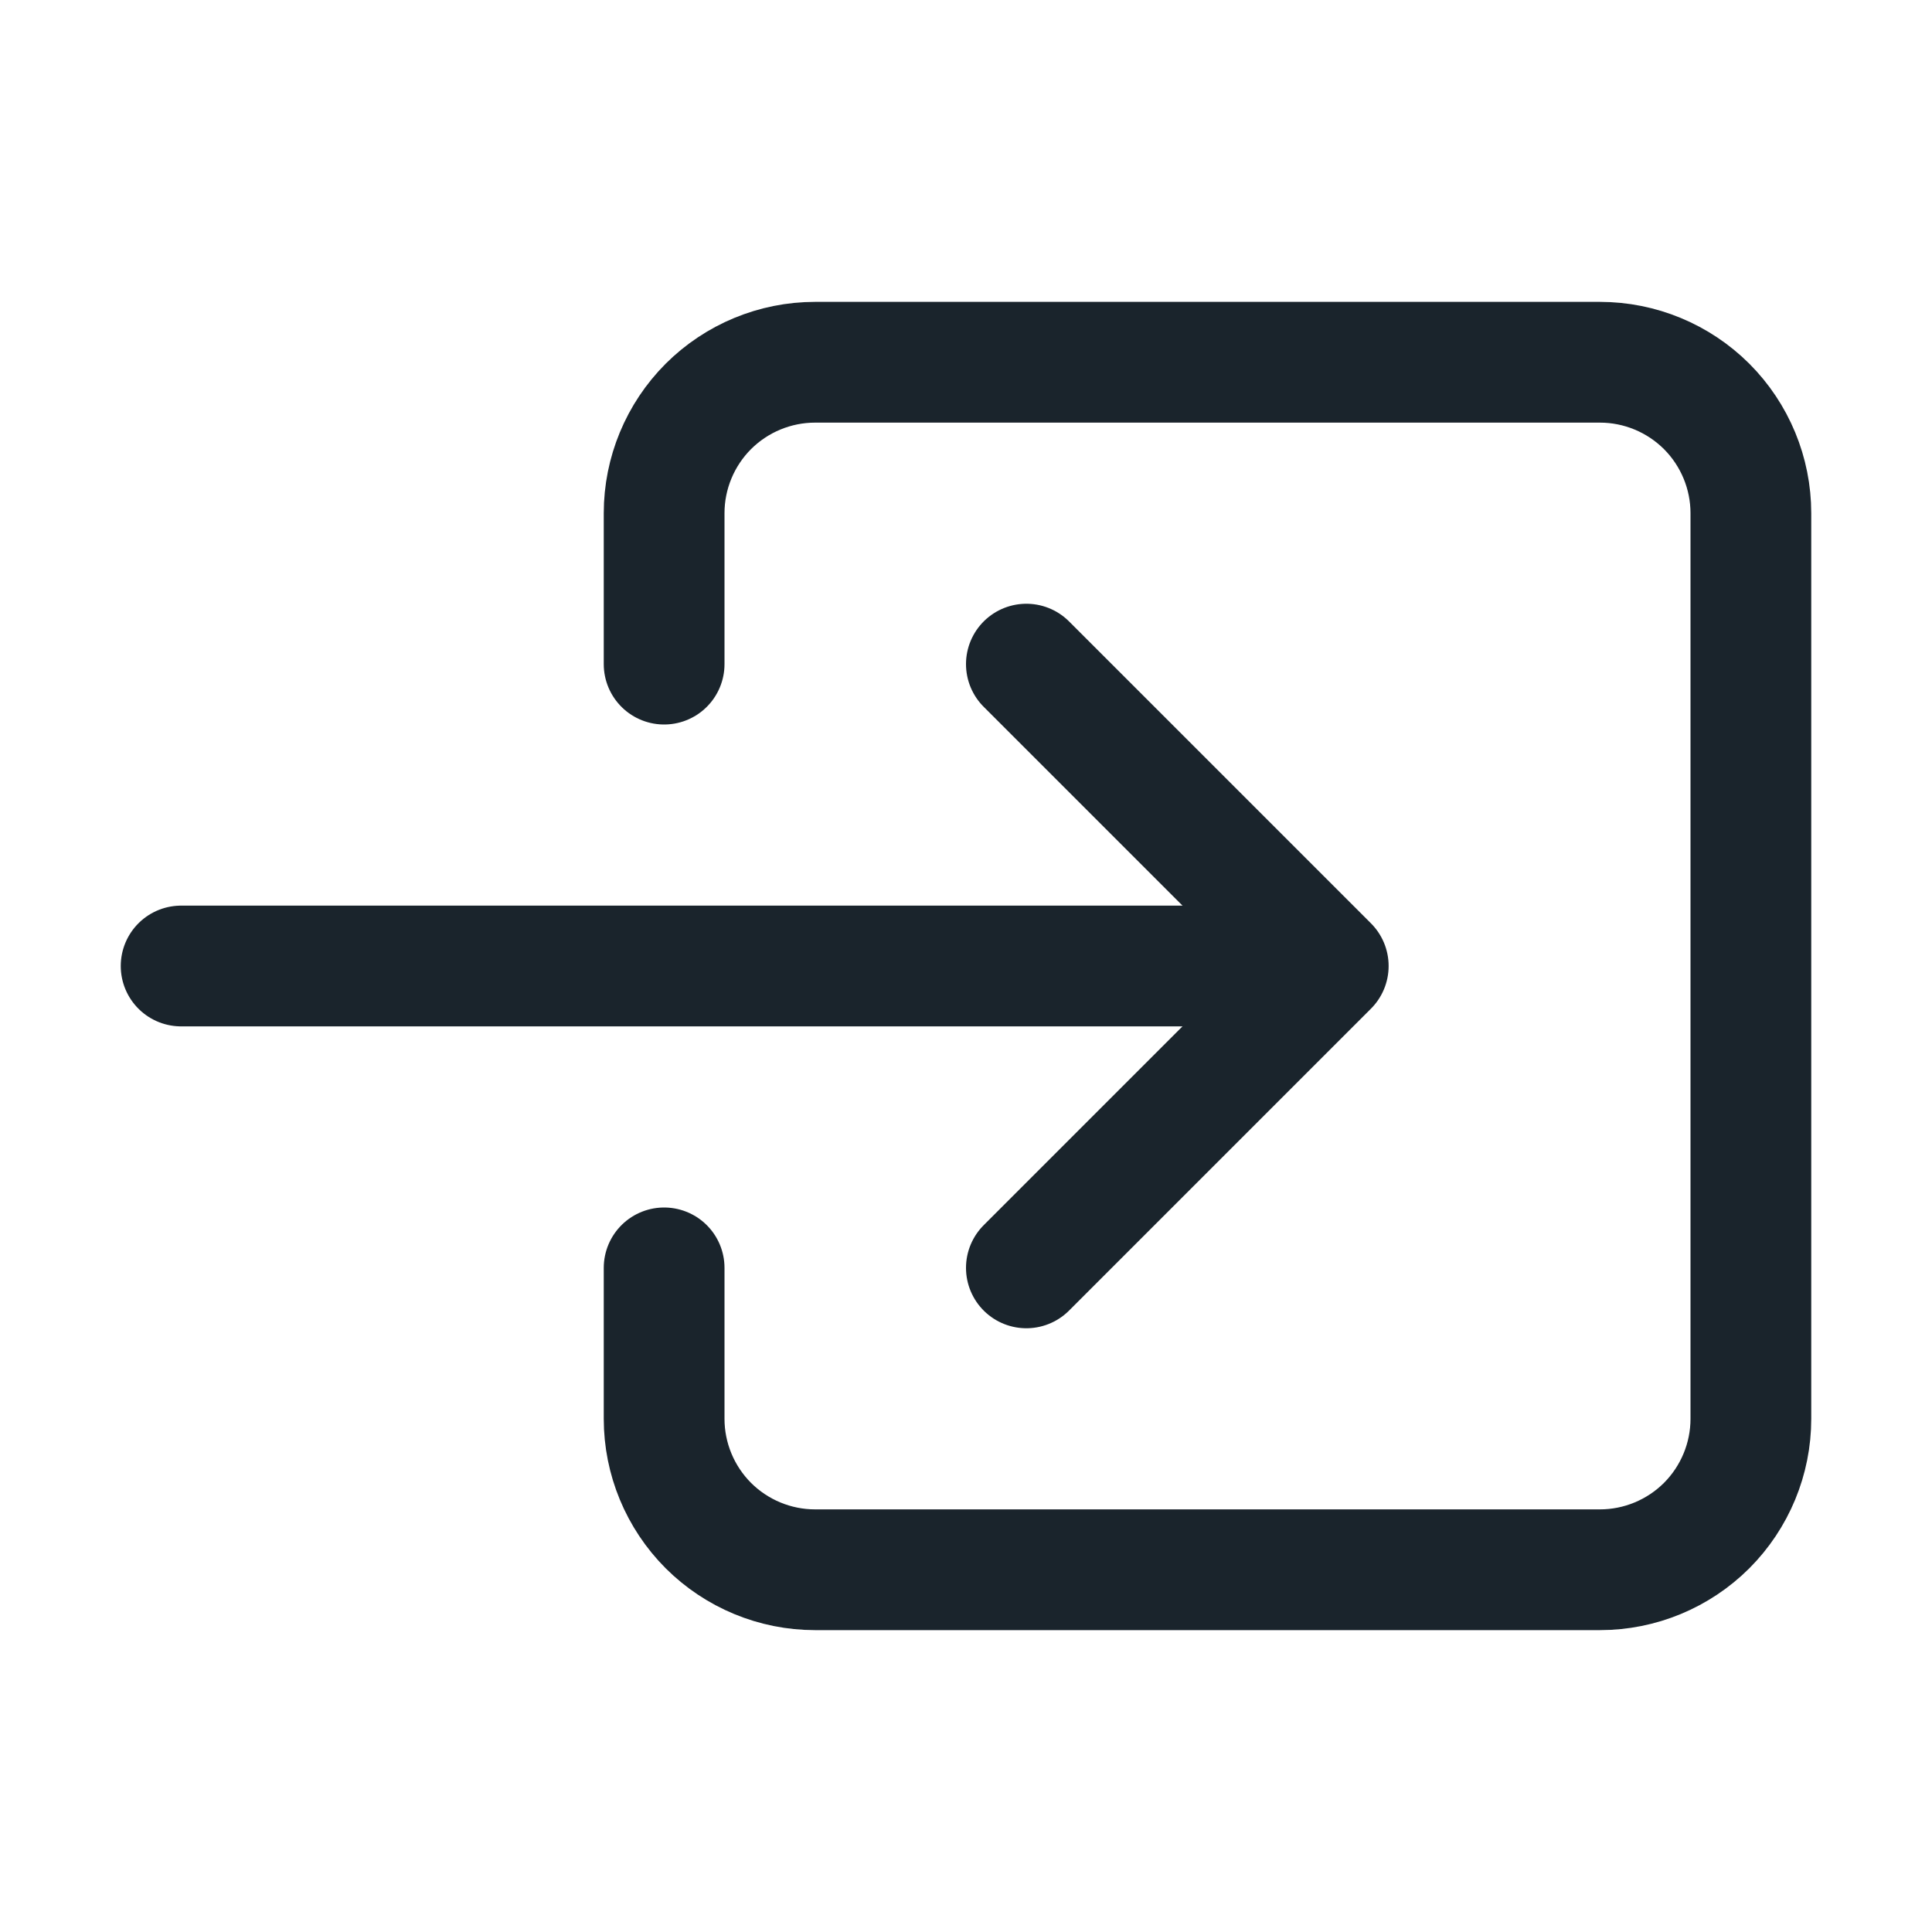
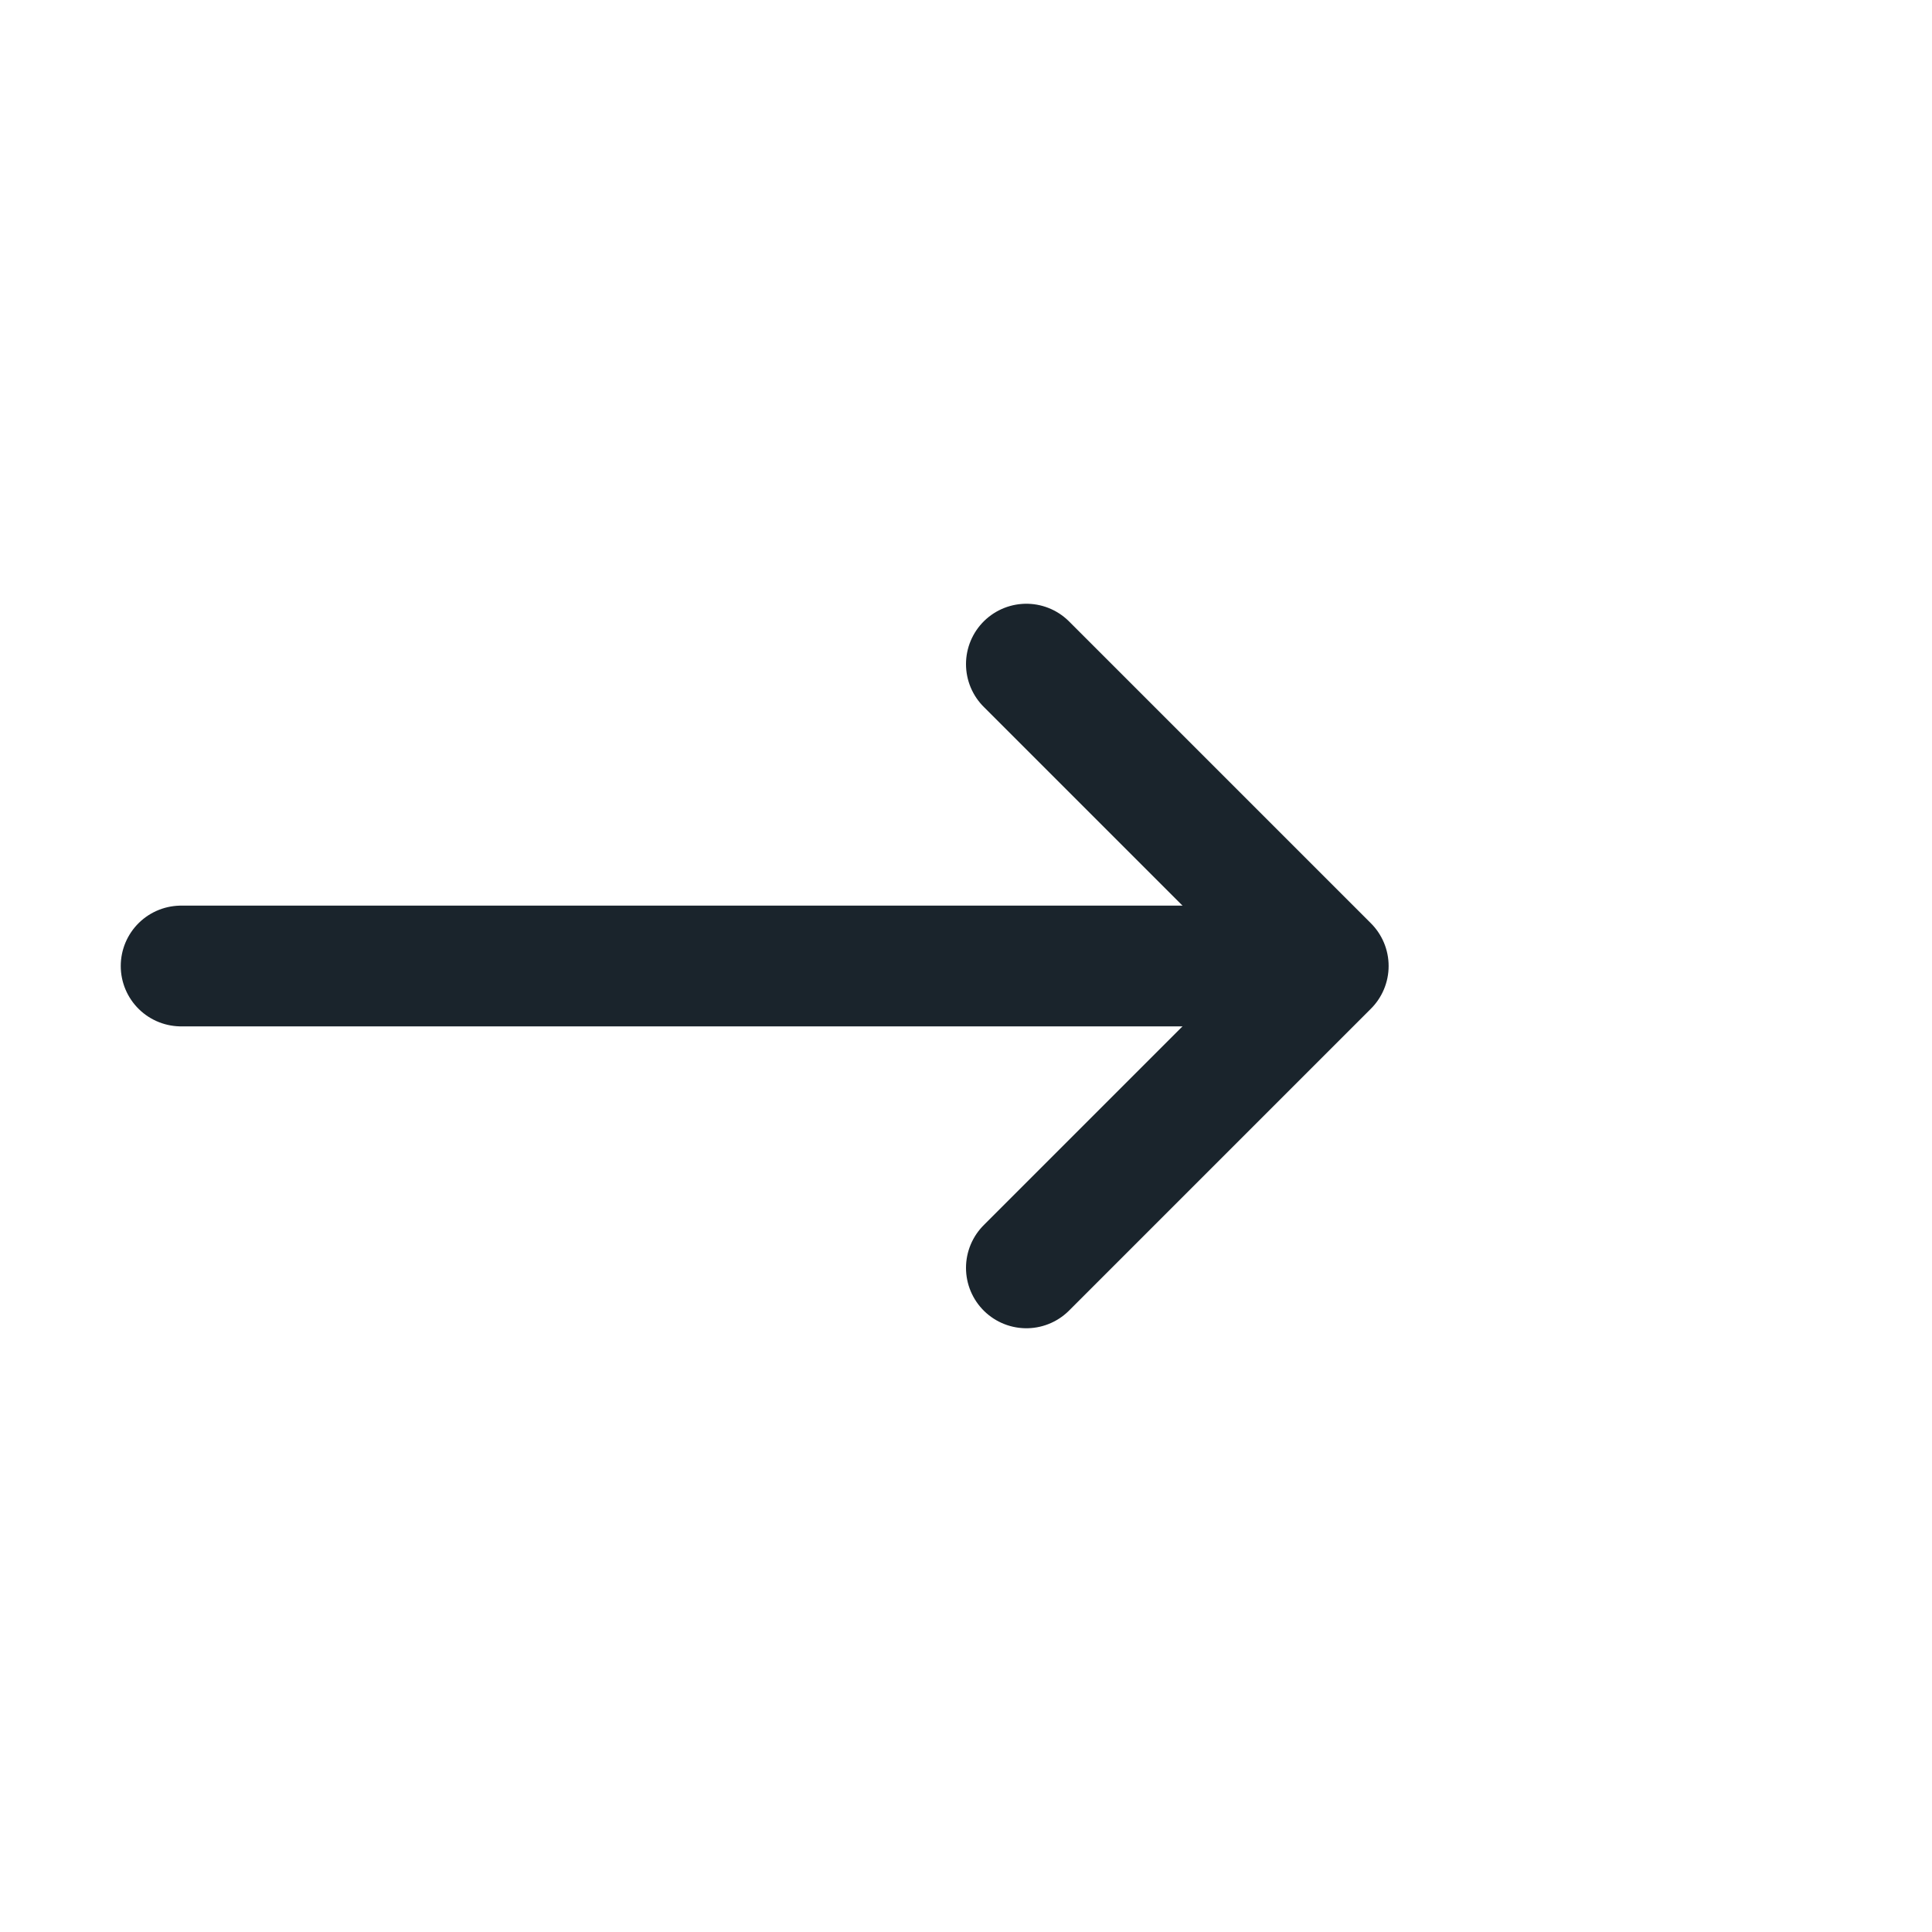
<svg xmlns="http://www.w3.org/2000/svg" width="24" height="24" viewBox="0 0 24 24" fill="none">
-   <path d="M8.25 8.25V6.375C8.25 5.878 8.448 5.401 8.799 5.049C9.151 4.698 9.628 4.5 10.125 4.5H19.875C20.372 4.5 20.849 4.698 21.201 5.049C21.552 5.401 21.75 5.878 21.75 6.375V17.625C21.75 18.122 21.552 18.599 21.201 18.951C20.849 19.302 20.372 19.5 19.875 19.5H10.125C9.628 19.5 9.151 19.302 8.799 18.951C8.448 18.599 8.25 18.122 8.25 17.625V15.75" stroke="#1A242C" stroke-width="1.5" stroke-linecap="round" stroke-linejoin="round" />
  <path d="M12.75 15.75L16.5 12L12.75 8.25" stroke="#1A242C" stroke-width="1.5" stroke-linecap="round" stroke-linejoin="round" />
  <path d="M2.25 12H15.75" stroke="#1A242C" stroke-width="1.5" stroke-linecap="round" stroke-linejoin="round" />
</svg>